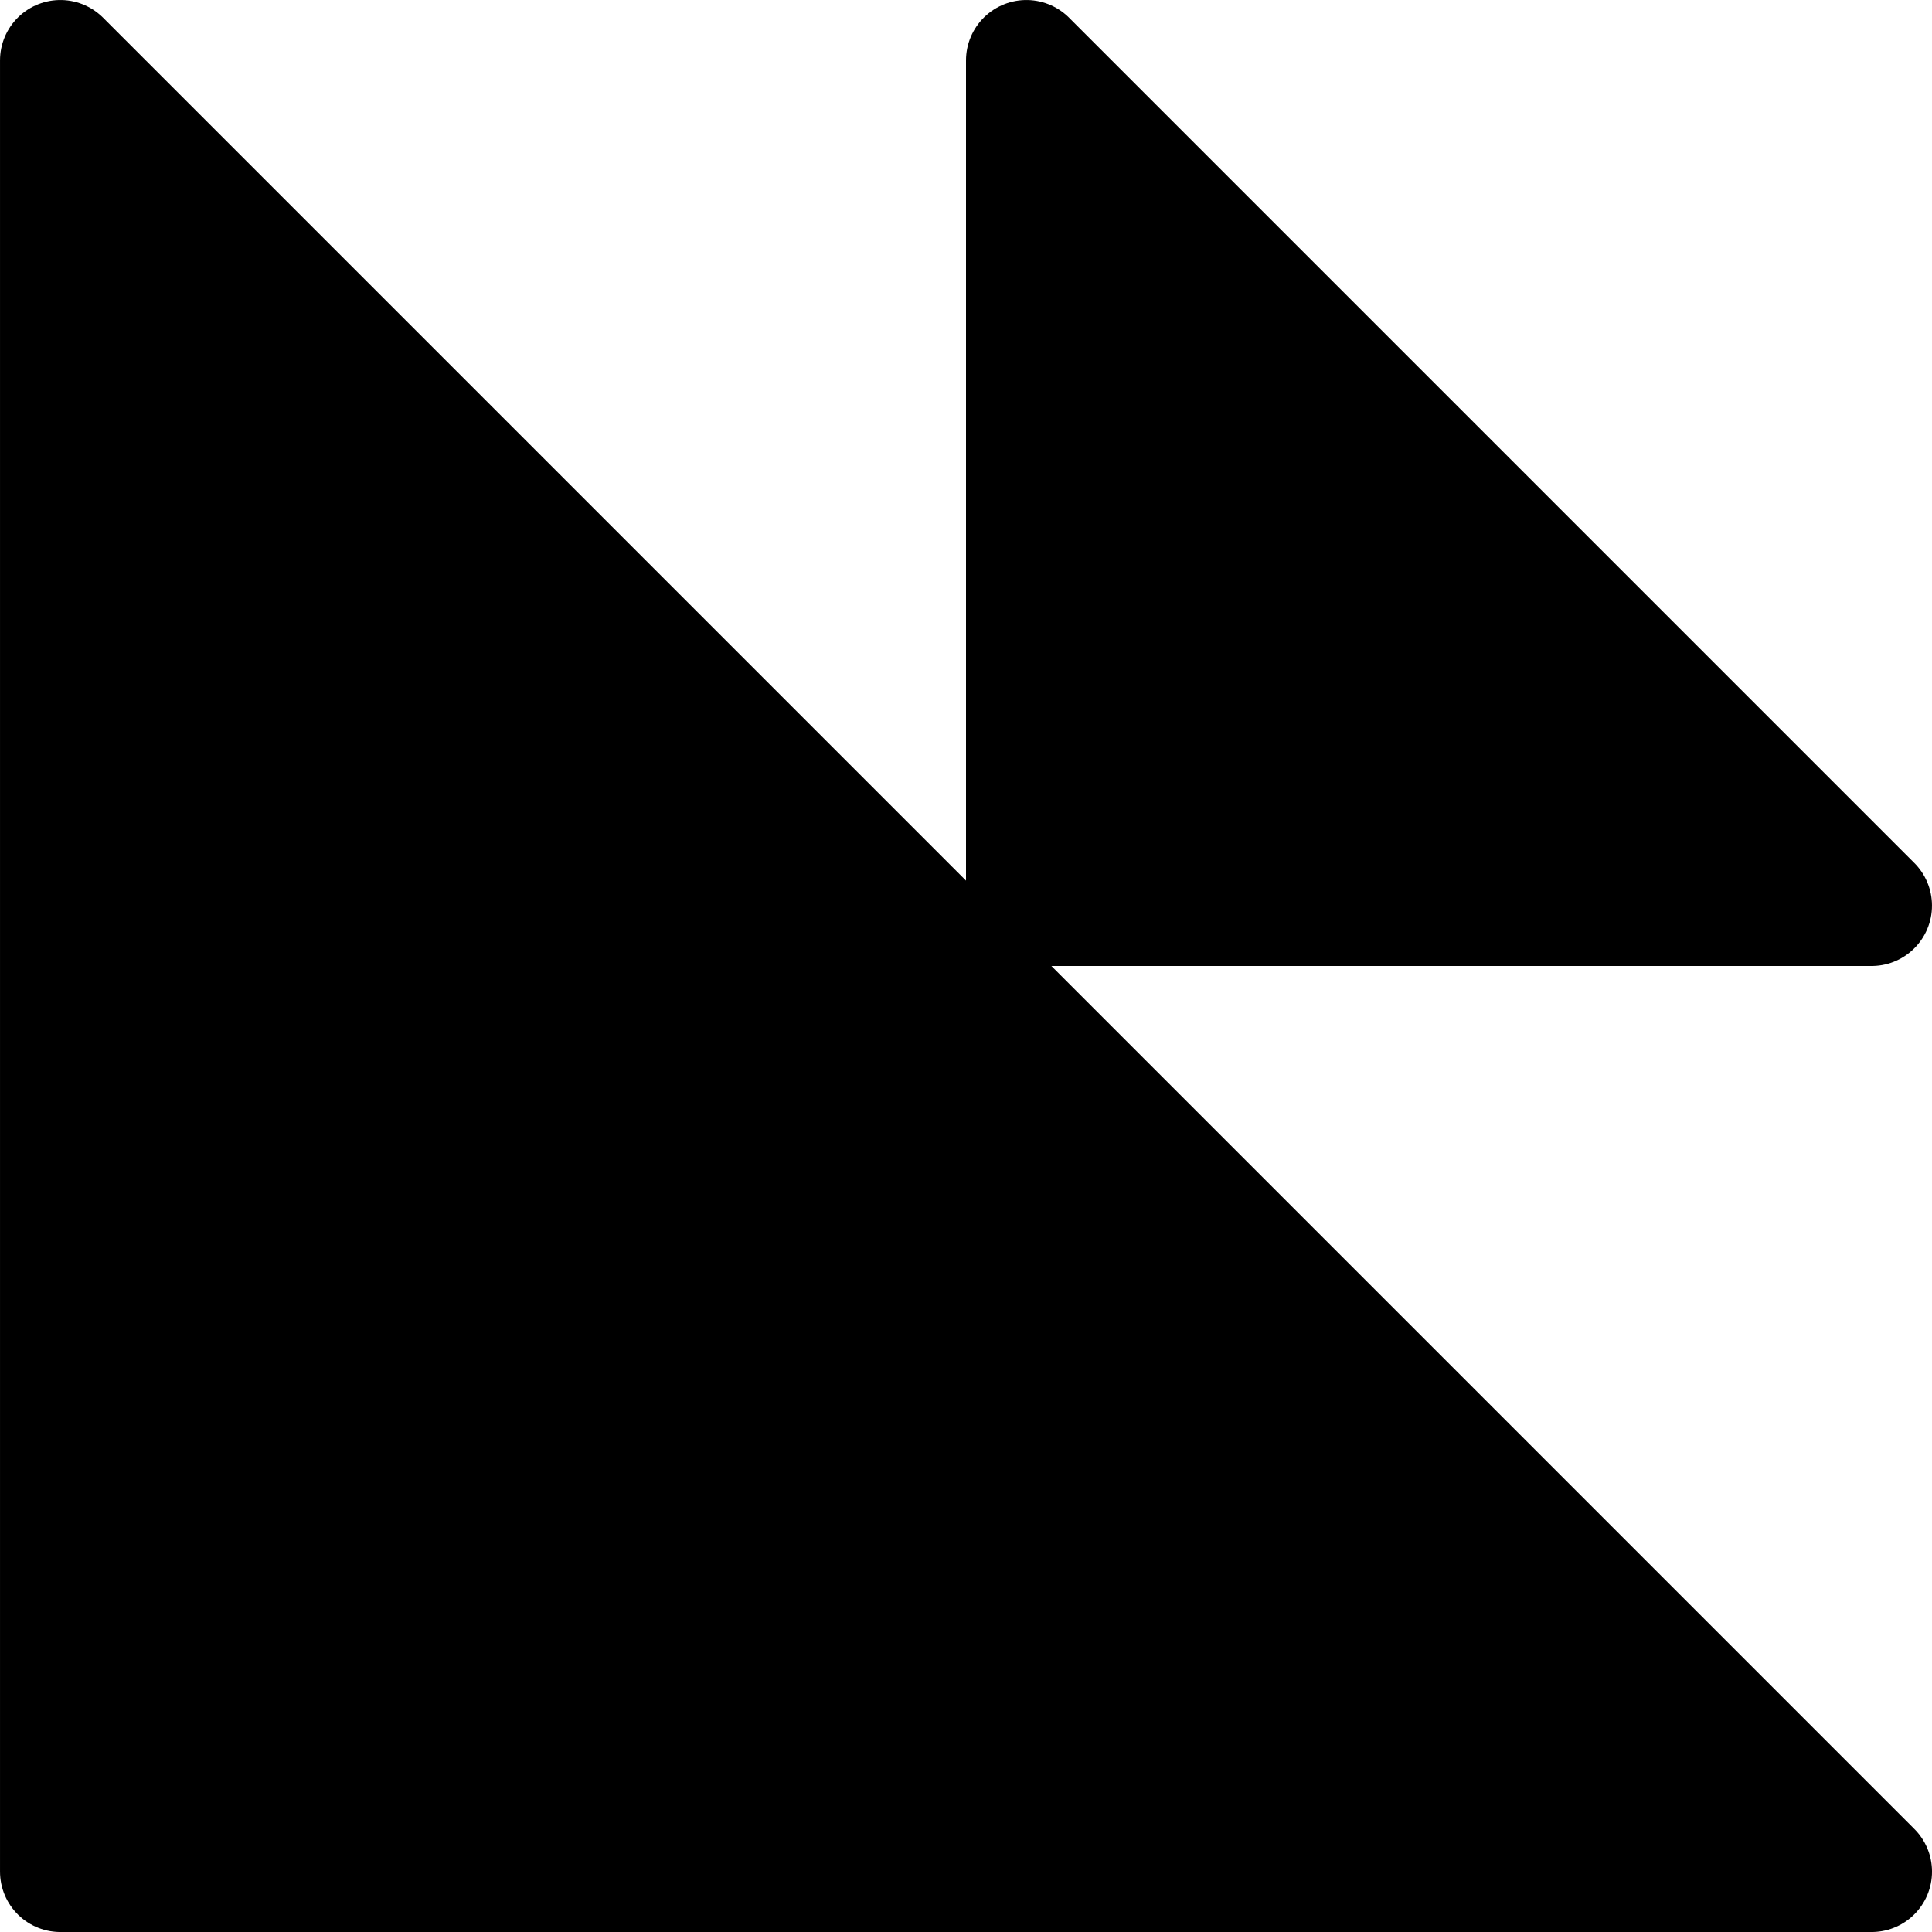
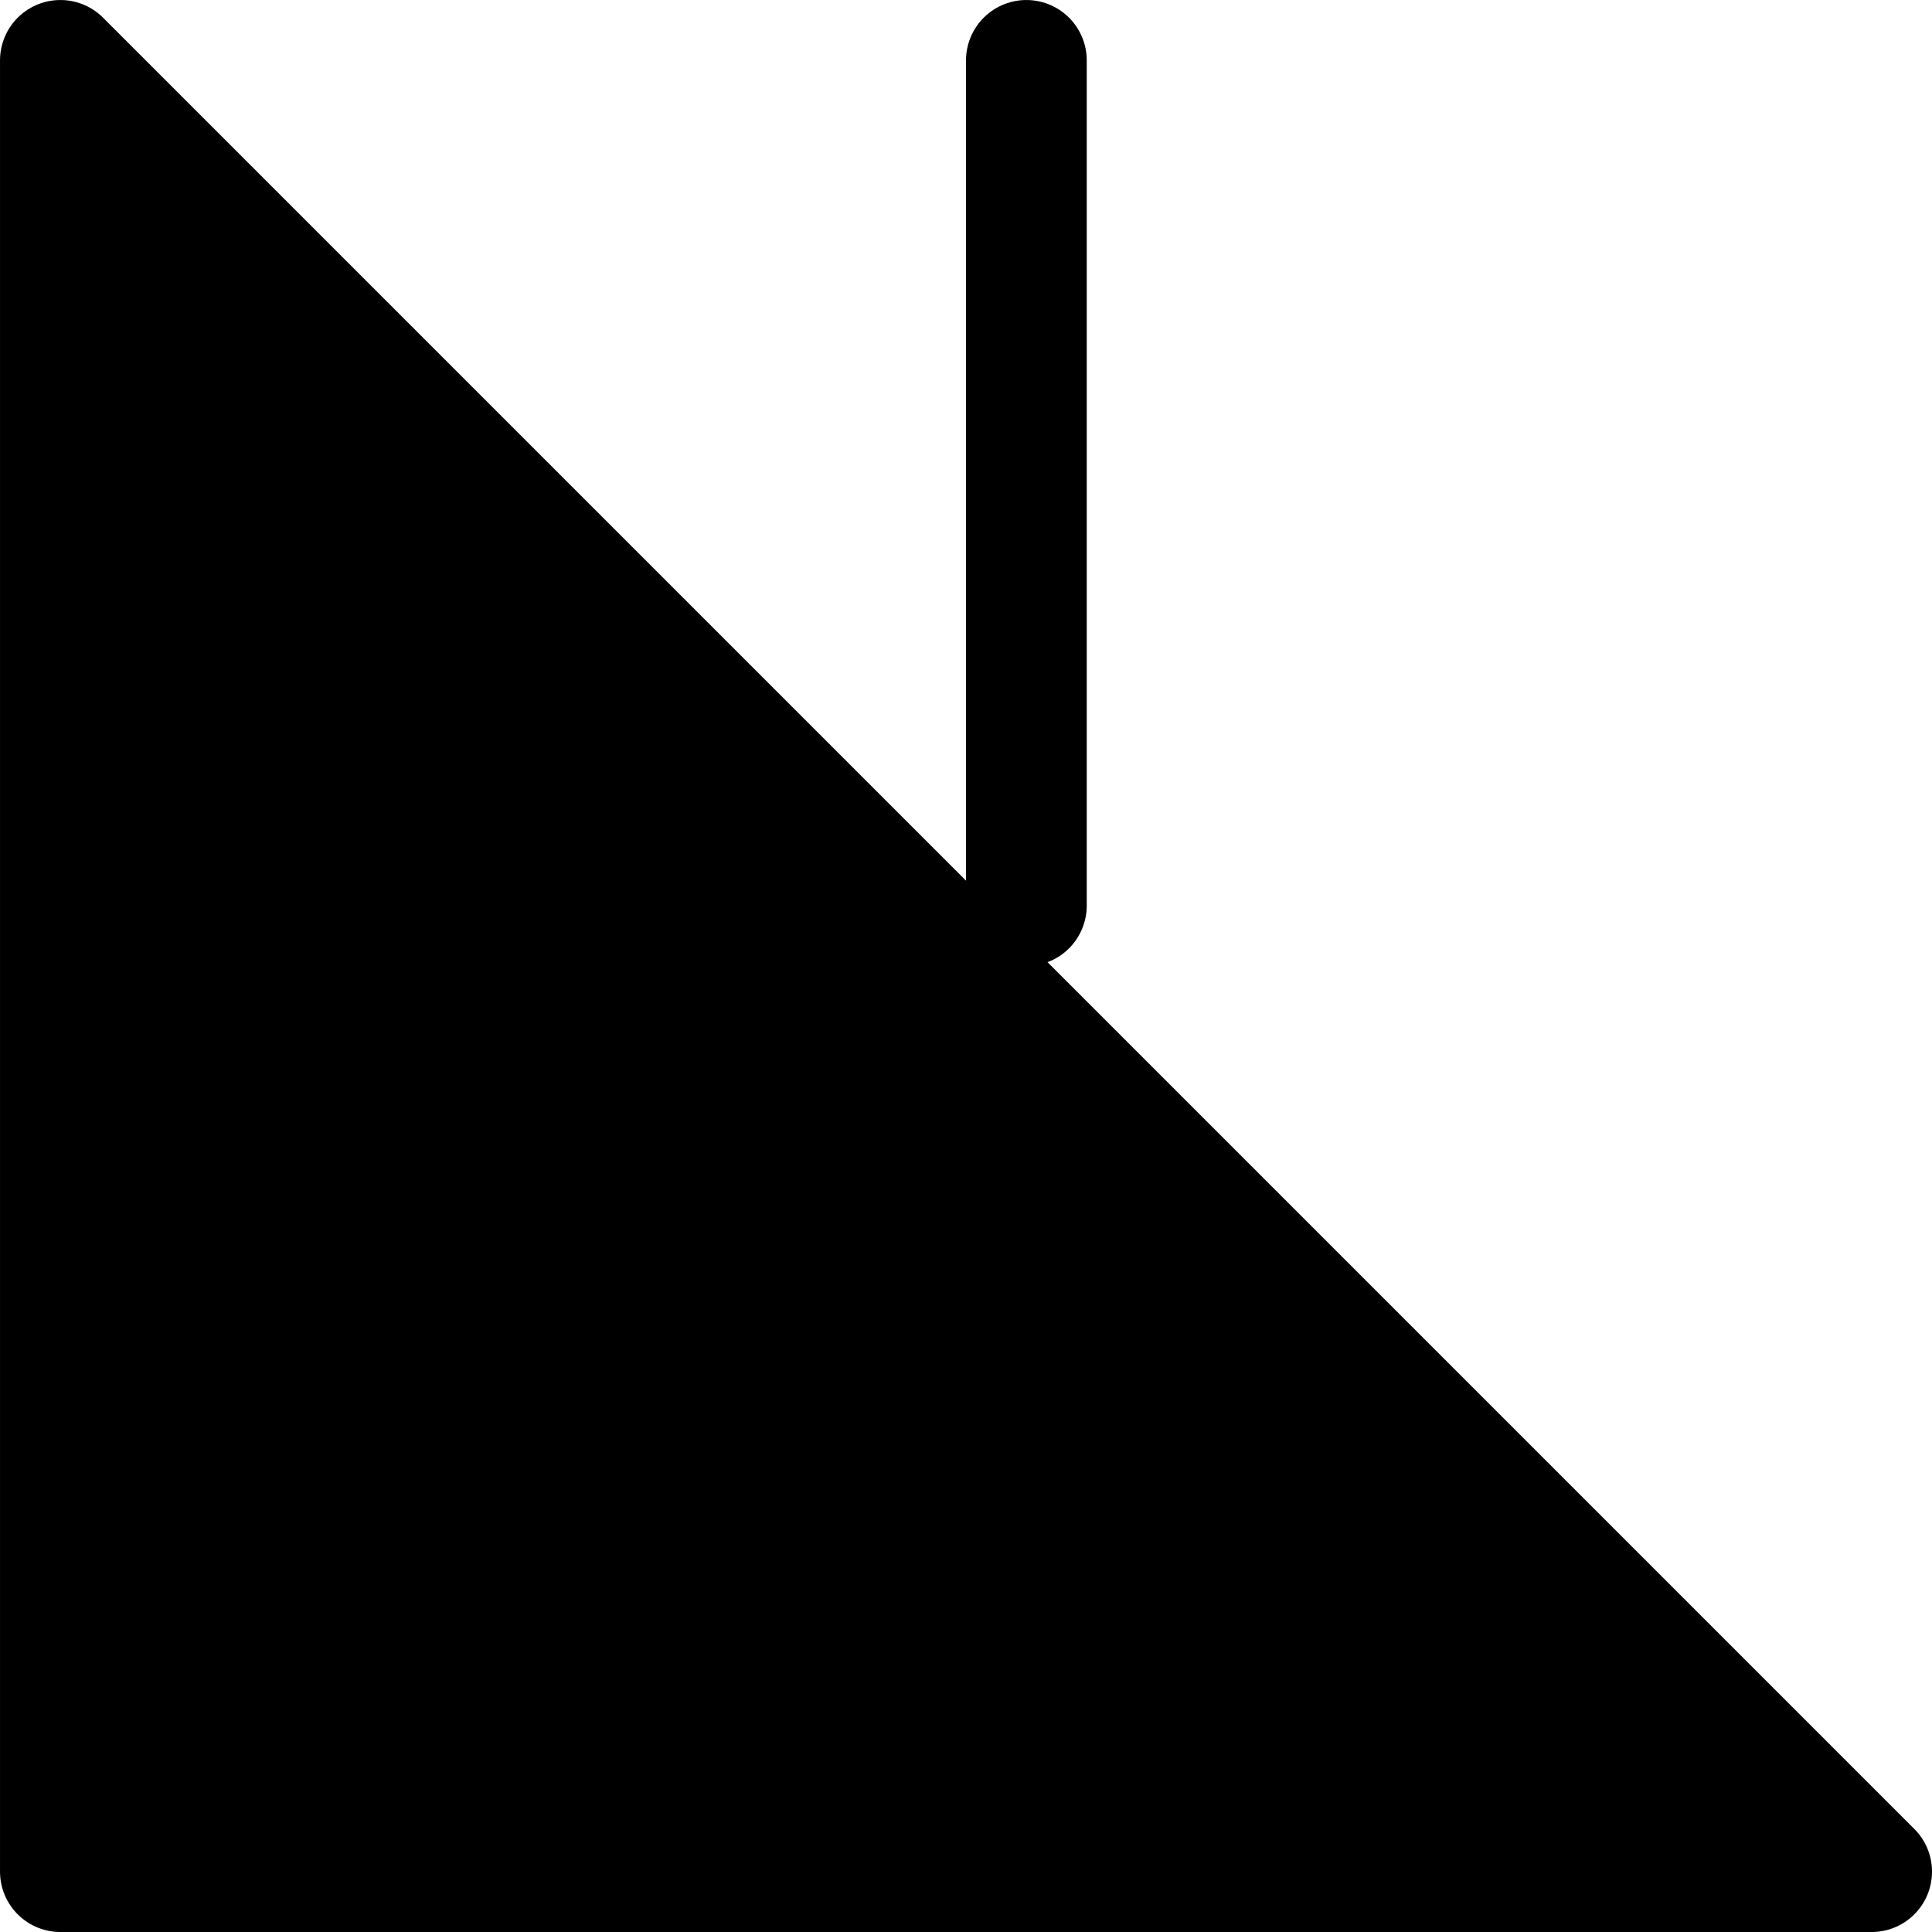
<svg xmlns="http://www.w3.org/2000/svg" width="256" height="256" viewBox="0 0 67.733 67.733">
  <g stroke="#000" stroke-width="4.233" stroke-linejoin="round" stroke-miterlimit="3">
-     <path d="M2.117 2.117v63.5h63.5zM35.983 2.117V31.75h29.633z" />
+     <path d="M2.117 2.117v63.5h63.5zM35.983 2.117V31.75z" />
  </g>
</svg>